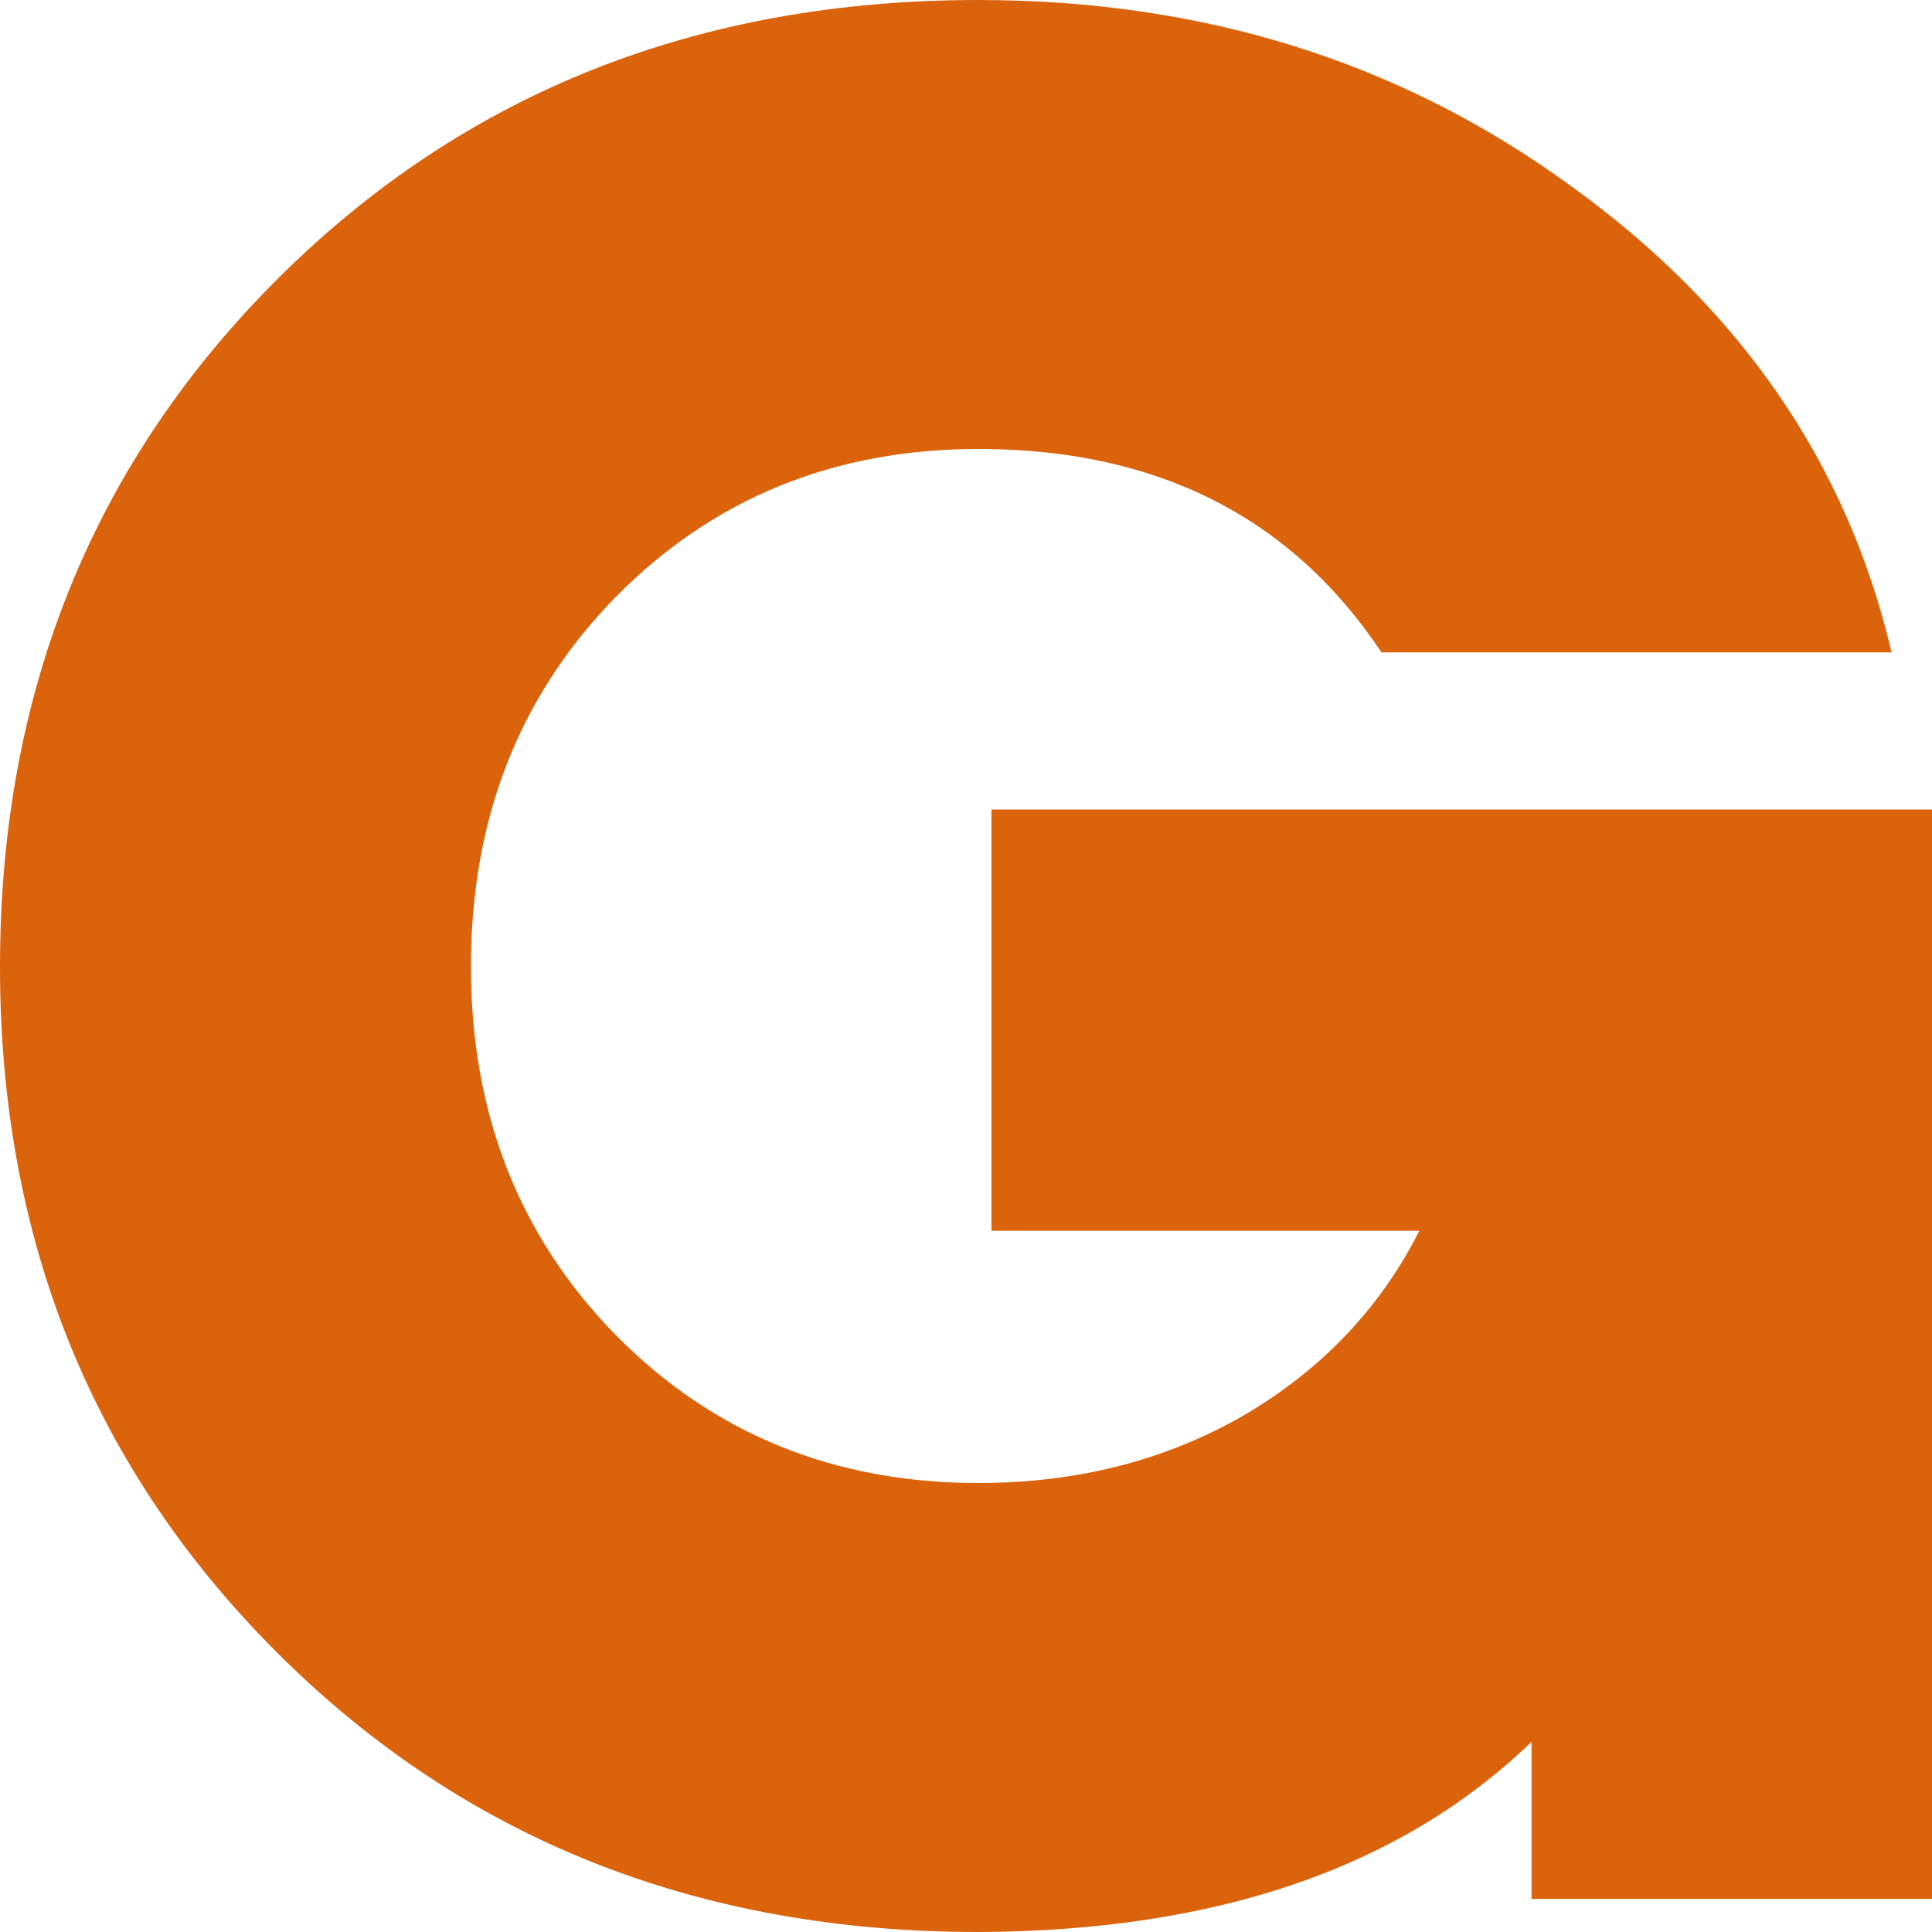
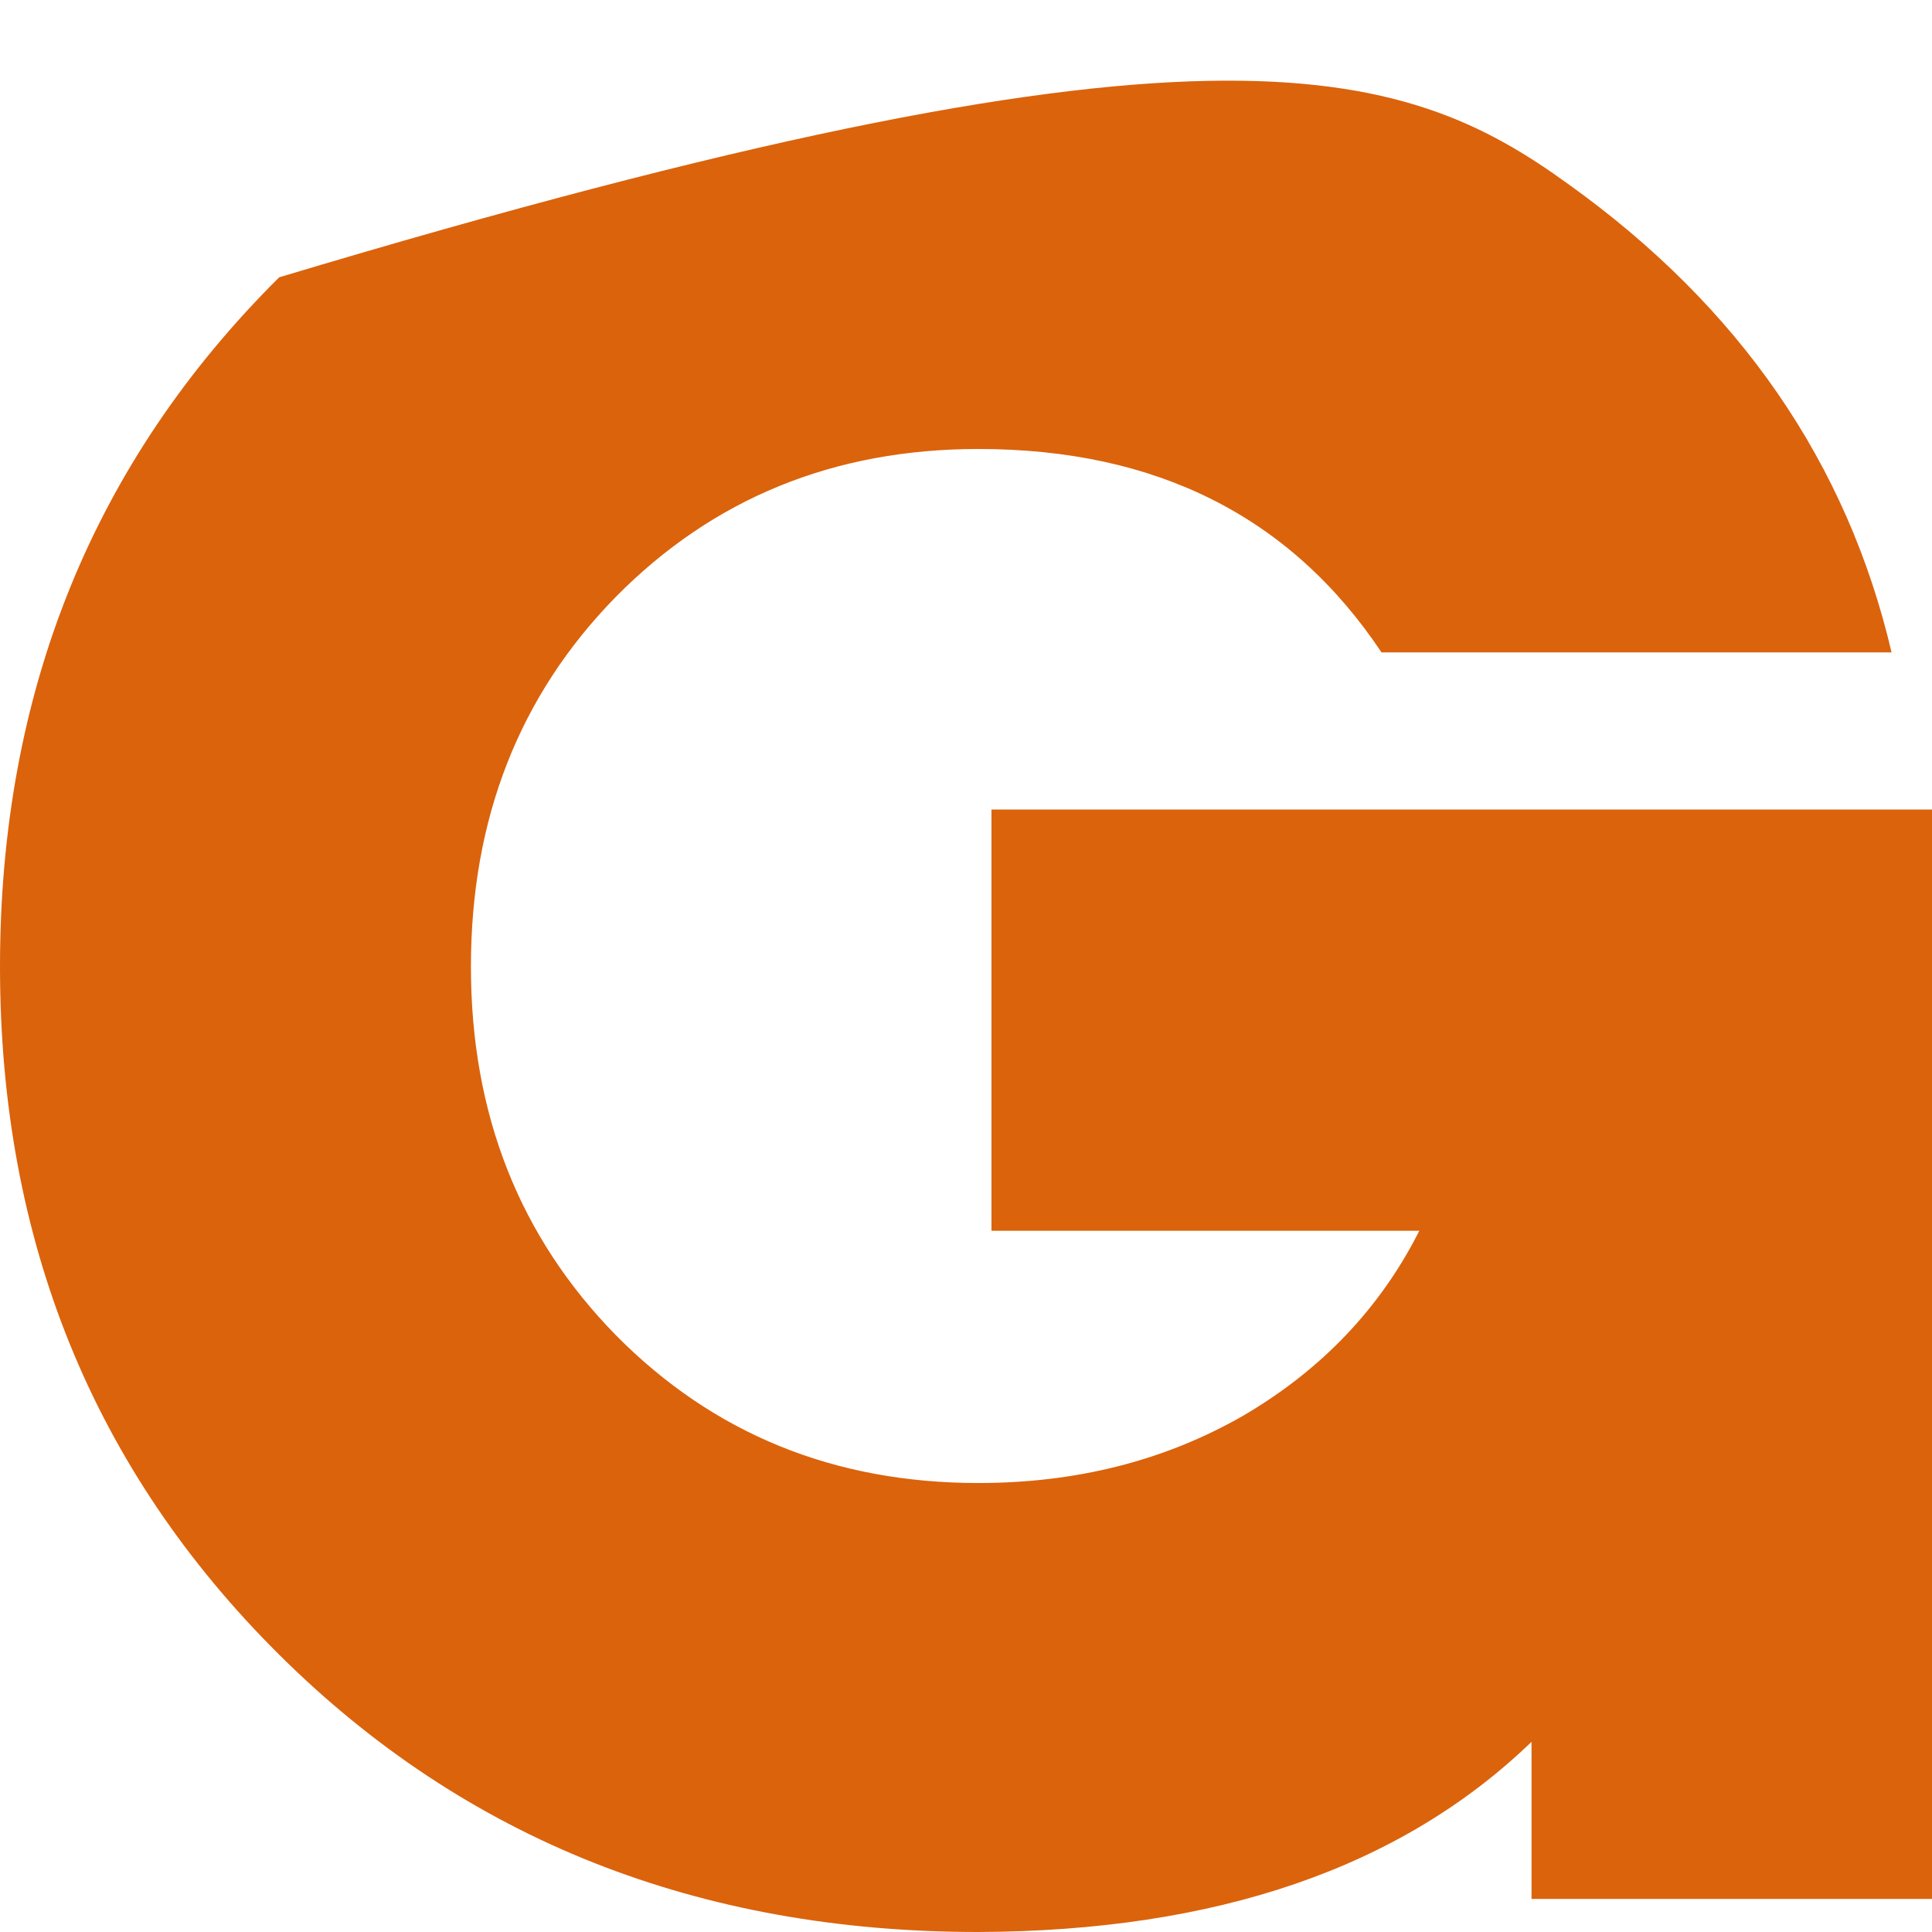
<svg xmlns="http://www.w3.org/2000/svg" width="28" height="28" viewBox="0 0 28 28" fill="none">
-   <path d="M14.369 11.732H28V27.521H22.196V25.244C20.305 27.069 17.633 27.987 14.18 28C10.121 28 6.743 26.66 4.046 23.981C1.349 21.301 0 17.978 0 14.01C0 10.029 1.349 6.699 4.046 4.019C6.743 1.34 10.121 0 14.18 0C17.431 0 20.286 0.893 22.744 2.679C25.215 4.453 26.771 6.711 27.414 9.455H20.022C18.711 7.49 16.763 6.507 14.18 6.507C12.087 6.507 10.335 7.222 8.924 8.651C7.525 10.08 6.825 11.866 6.825 14.01C6.825 16.14 7.525 17.92 8.924 19.349C10.335 20.778 12.087 21.493 14.18 21.493C15.604 21.493 16.883 21.168 18.018 20.517C19.152 19.853 20.003 18.96 20.57 17.837H14.369V11.732Z" fill="#DB630C" />
+   <path d="M14.369 11.732H28V27.521H22.196V25.244C20.305 27.069 17.633 27.987 14.18 28C10.121 28 6.743 26.66 4.046 23.981C1.349 21.301 0 17.978 0 14.01C0 10.029 1.349 6.699 4.046 4.019C17.431 0 20.286 0.893 22.744 2.679C25.215 4.453 26.771 6.711 27.414 9.455H20.022C18.711 7.49 16.763 6.507 14.18 6.507C12.087 6.507 10.335 7.222 8.924 8.651C7.525 10.08 6.825 11.866 6.825 14.01C6.825 16.14 7.525 17.92 8.924 19.349C10.335 20.778 12.087 21.493 14.18 21.493C15.604 21.493 16.883 21.168 18.018 20.517C19.152 19.853 20.003 18.96 20.57 17.837H14.369V11.732Z" fill="#DB630C" />
</svg>